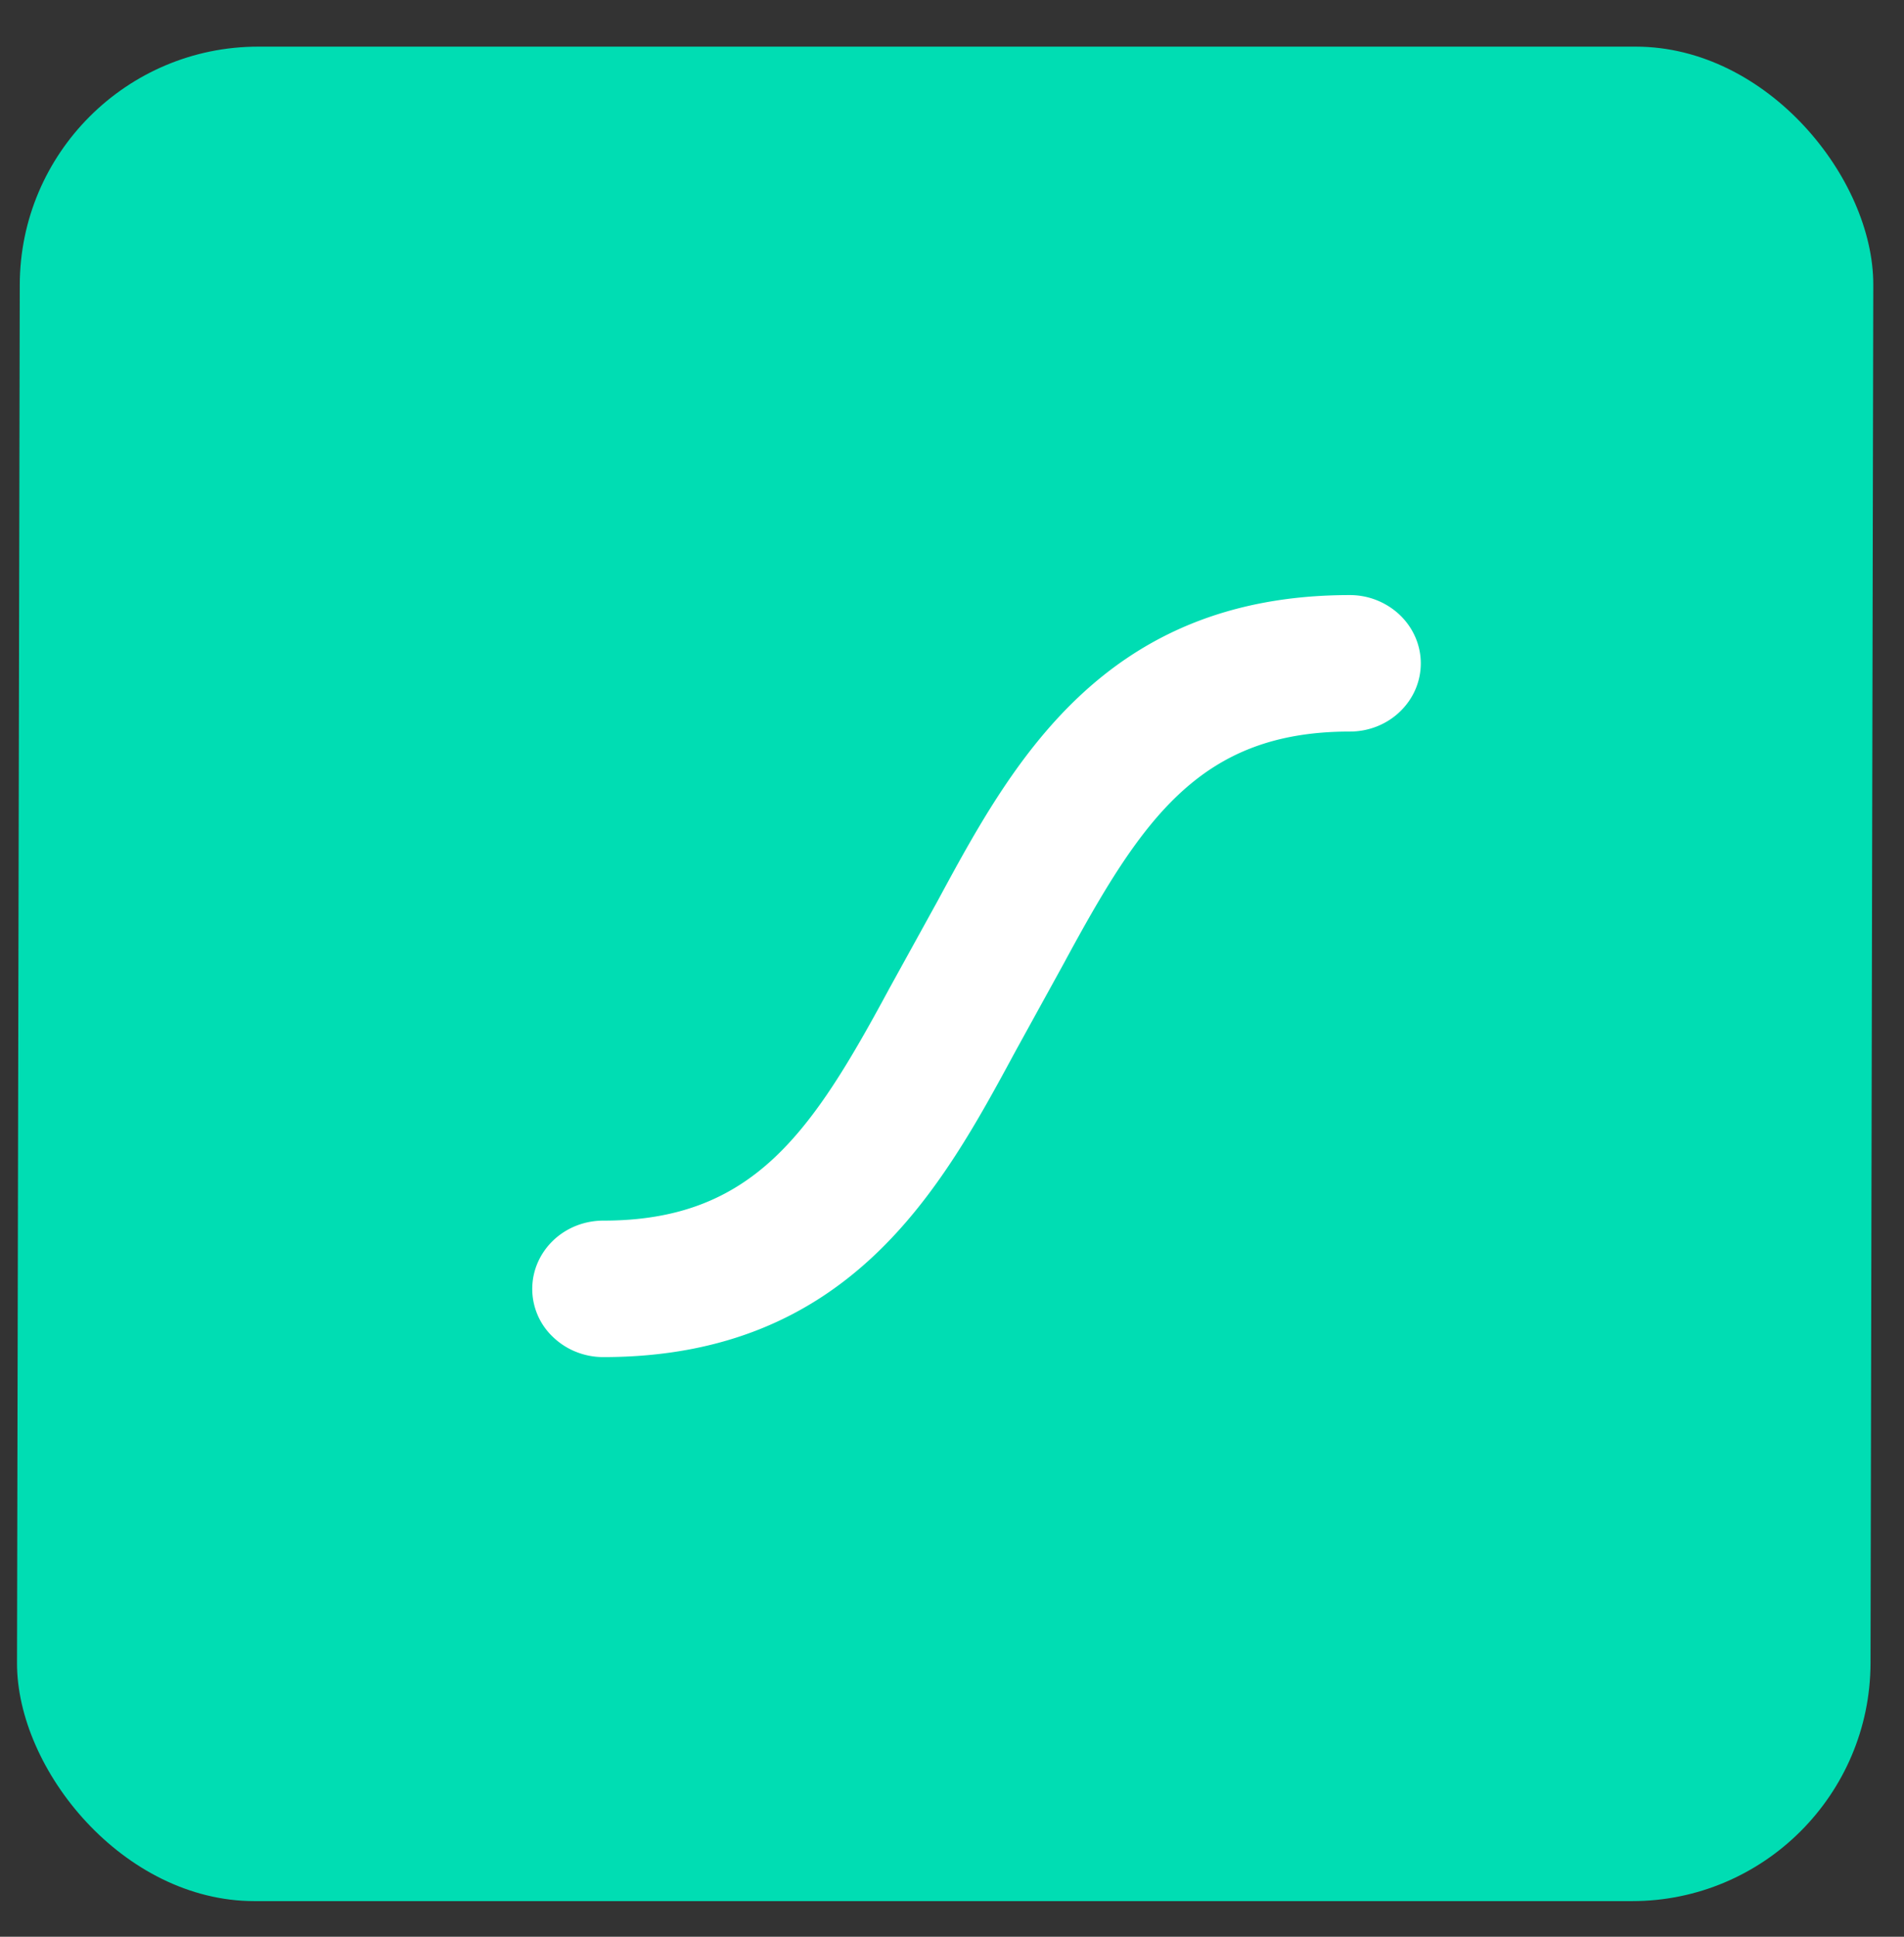
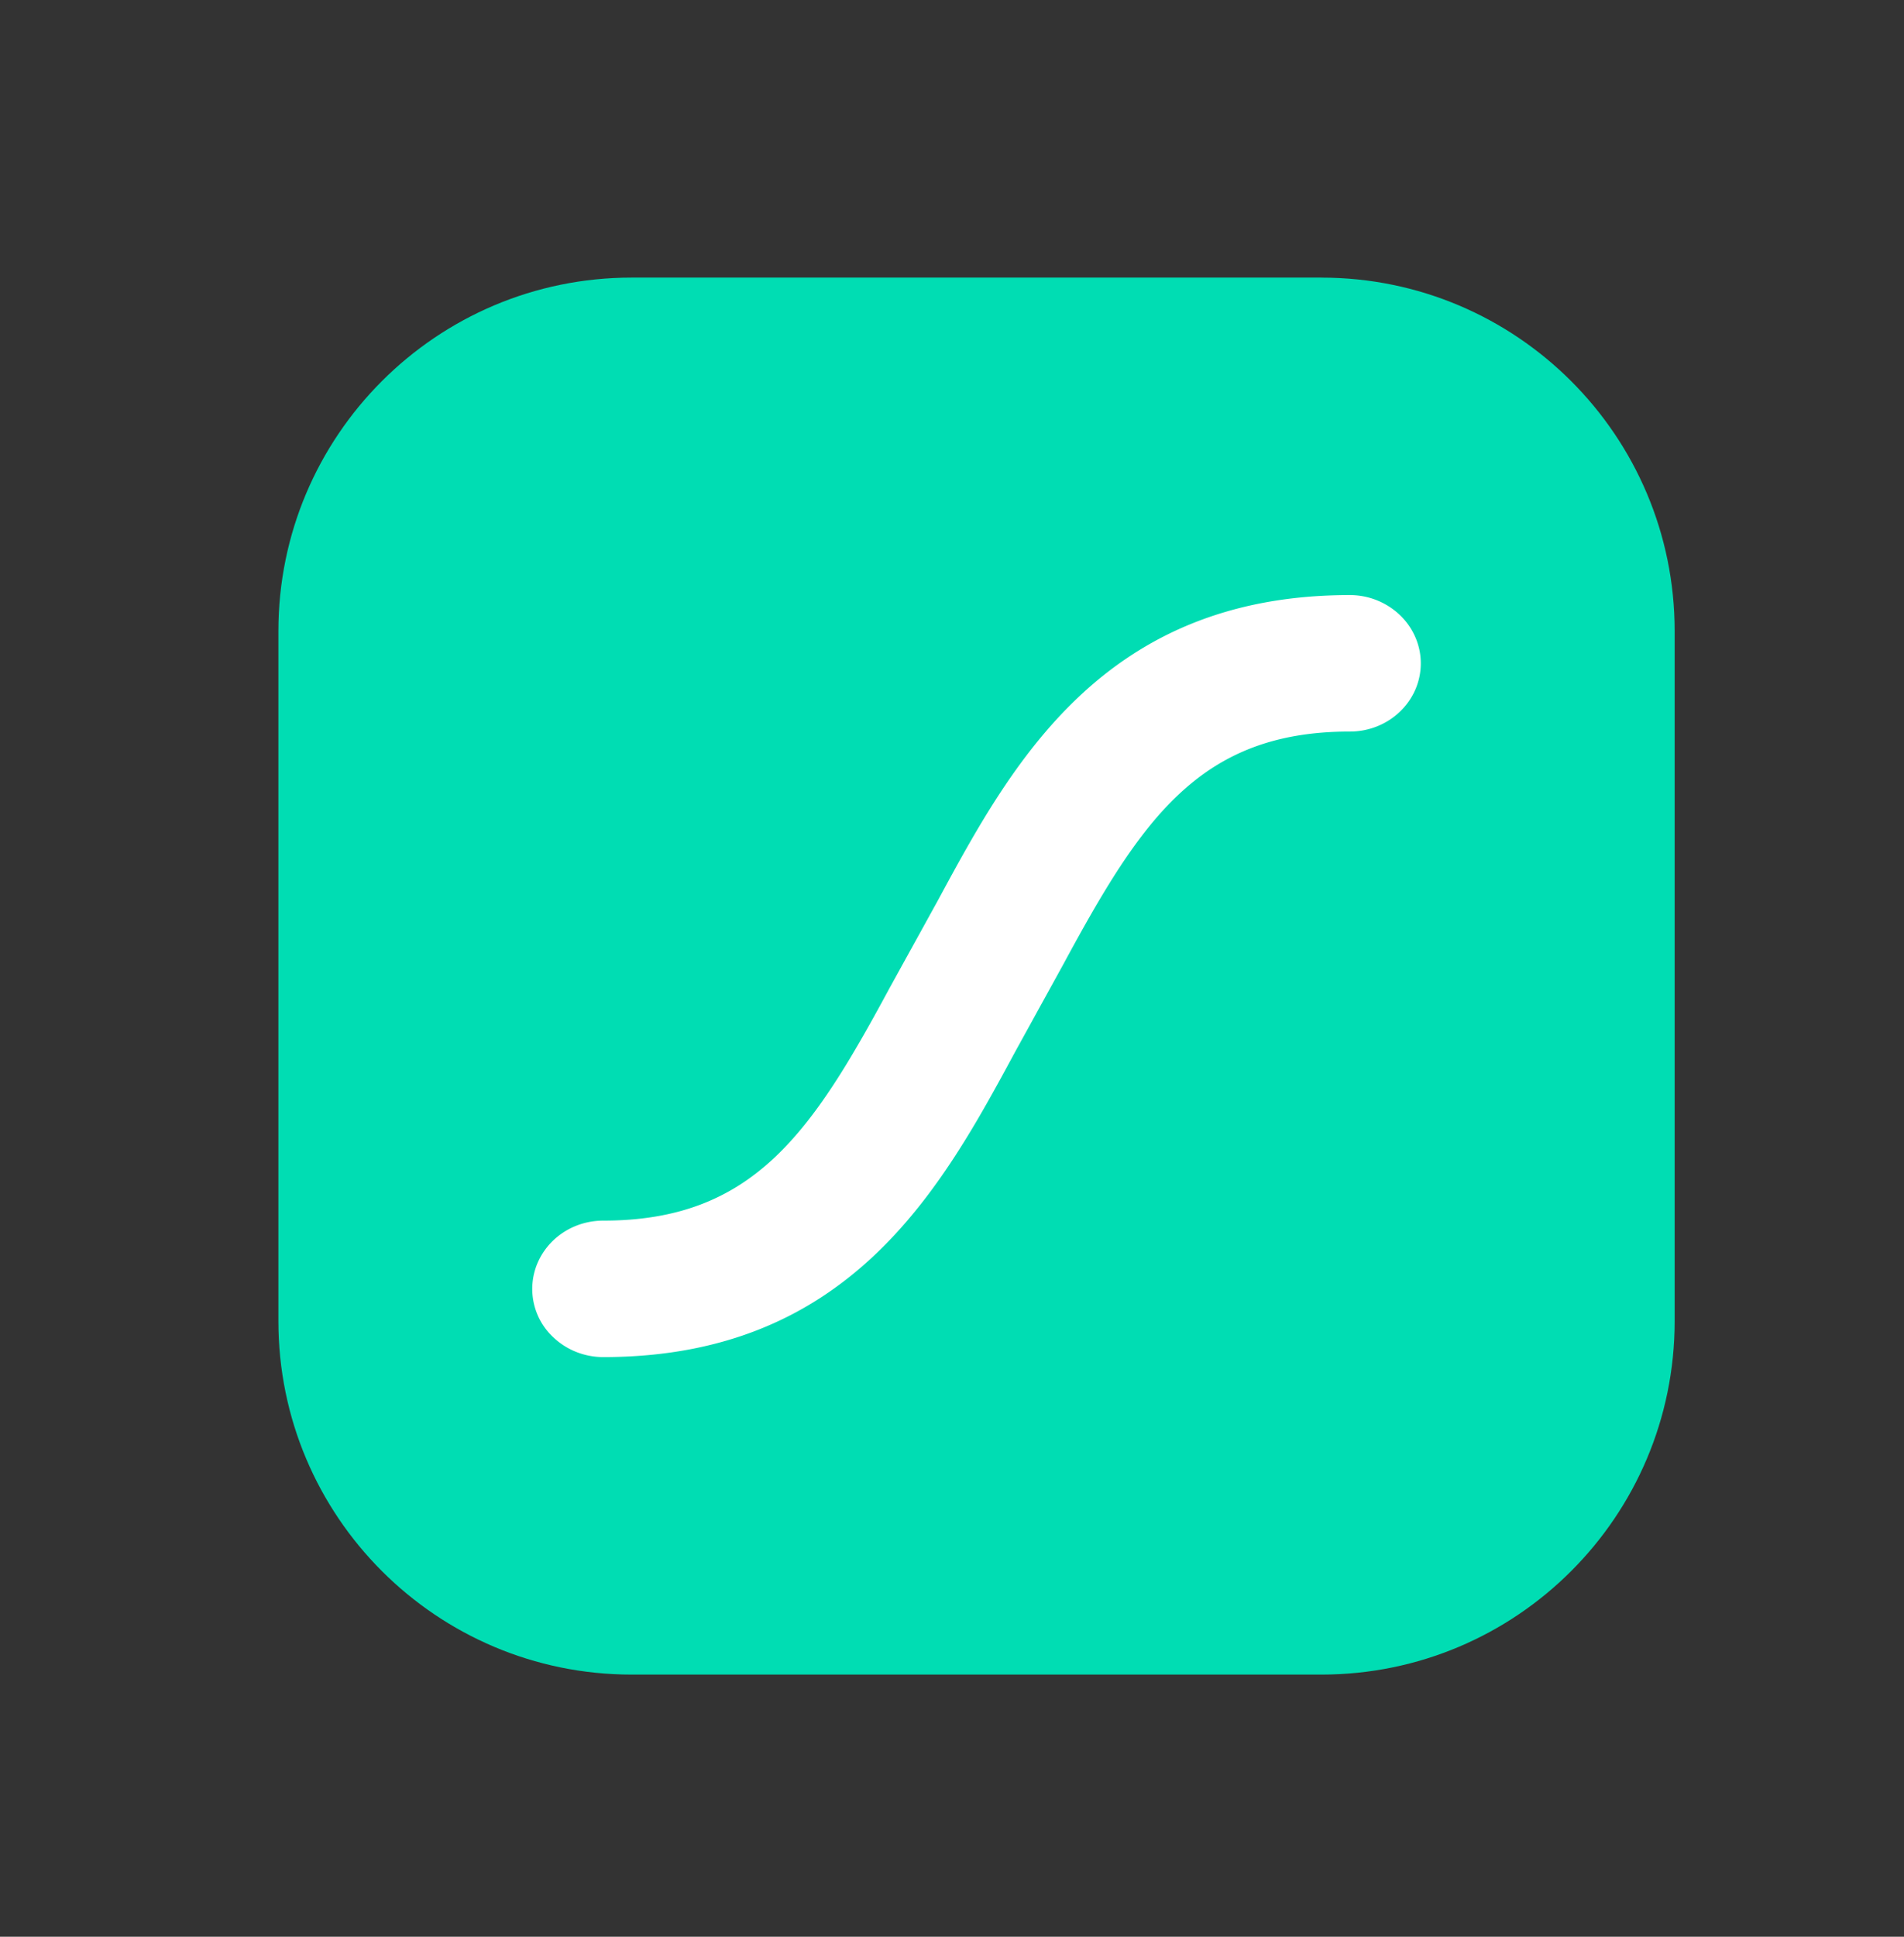
<svg xmlns="http://www.w3.org/2000/svg" width="60" height="61" fill="none">
  <rect width="100%" height="100%" fill="#333333" stroke="none" />
-   <rect width="58.409" height="58.409" x=".499" y=".5" fill="#00DDB3" rx="7.5" transform="matrix(1 0 -.002 1 .14 .969)" />
-   <path fill="#00DDB3" d="M41.64 8.743H19.906c-6.148 0-11.133 4.985-11.133 11.133v21.735c0 6.148 4.985 11.132 11.133 11.132H41.64c6.149 0 11.133-4.984 11.133-11.133V19.877c0-6.148-4.984-11.133-11.133-11.133z" />
+   <path fill="#00DDB3" d="M41.64 8.743H19.906c-6.148 0-11.133 4.985-11.133 11.133v21.735c0 6.148 4.985 11.132 11.133 11.132H41.64c6.149 0 11.133-4.984 11.133-11.133V19.877c0-6.148-4.984-11.133-11.133-11.133" />
  <path fill="#fff" d="M42.535 18.743c-7.785 0-10.67 5.344-12.99 9.636l-1.515 2.746c-2.456 4.553-4.292 7.32-9.02 7.32-.294 0-.585.056-.856.163a2.243 2.243 0 0 0-.726.466c-.207.2-.372.437-.485.698a2.08 2.08 0 0 0 .486 2.341c.42.403.988.63 1.58.63 7.788 0 10.673-5.343 12.992-9.635l1.513-2.747c2.46-4.552 4.294-7.32 9.02-7.32.294.001.585-.054.857-.162.272-.108.519-.266.726-.466.208-.2.373-.436.486-.697.112-.261.17-.54.17-.823 0-.57-.237-1.117-.657-1.52a2.286 2.286 0 0 0-1.581-.63z" />
</svg>